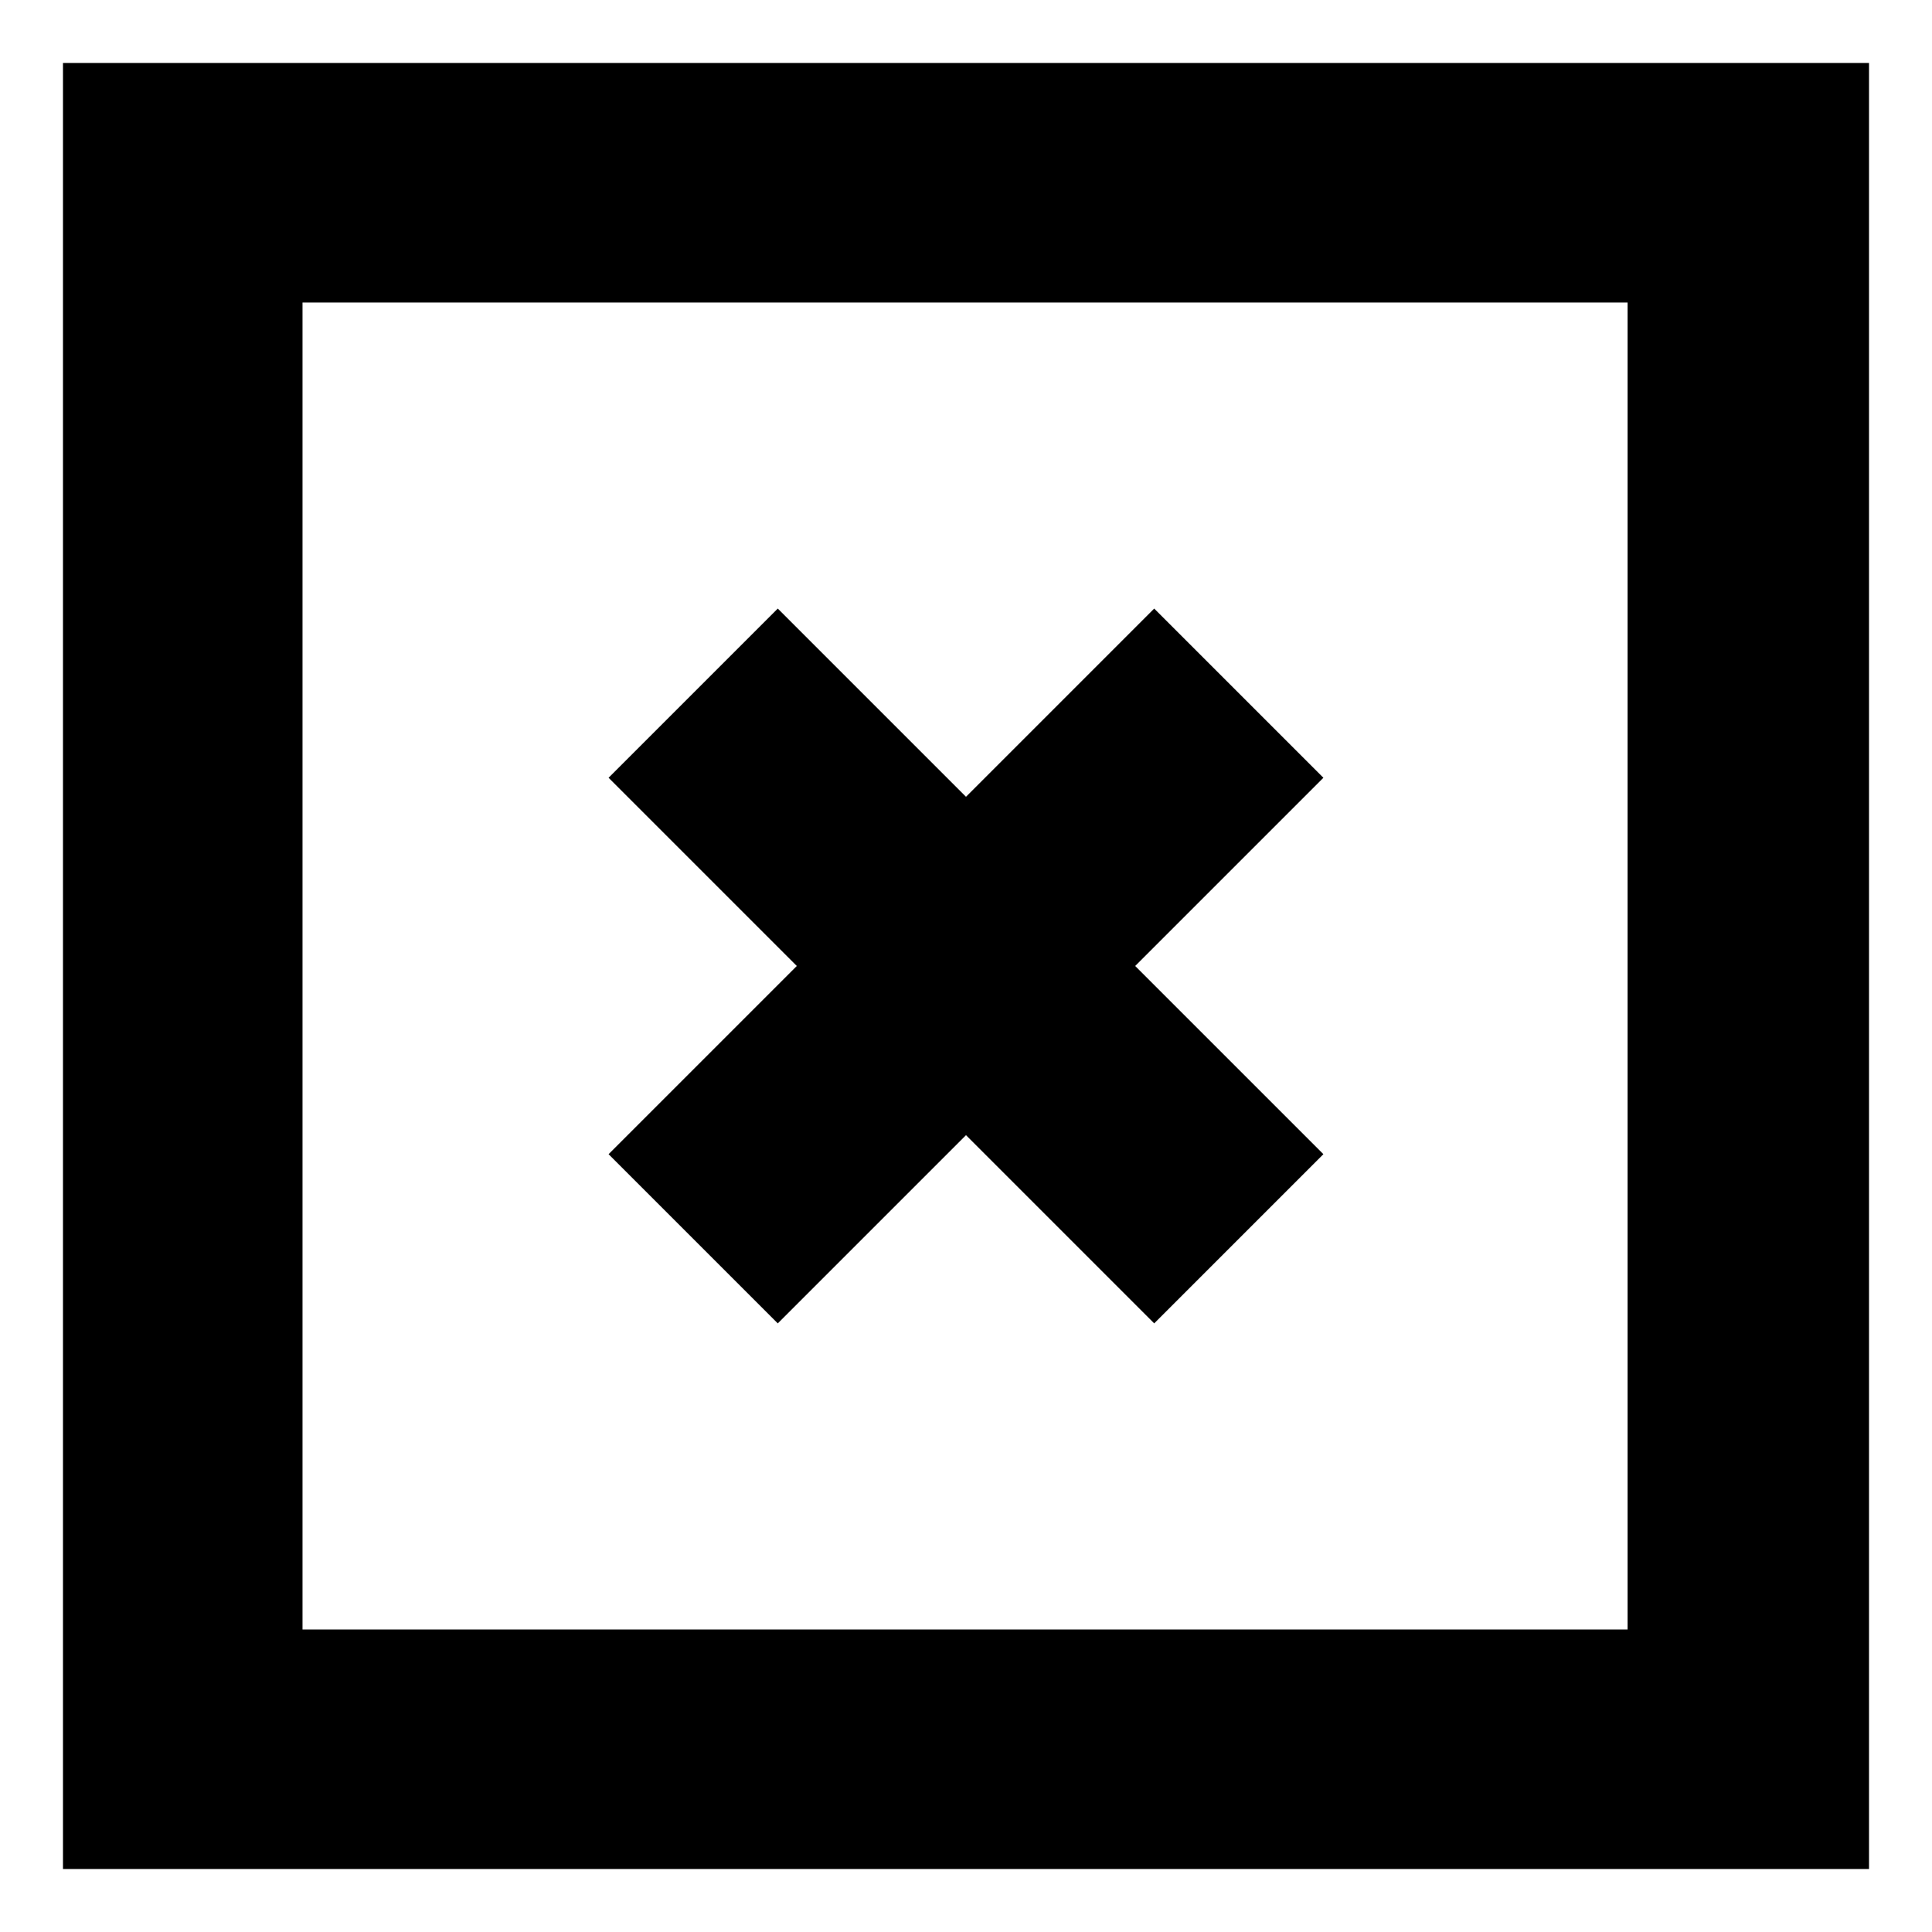
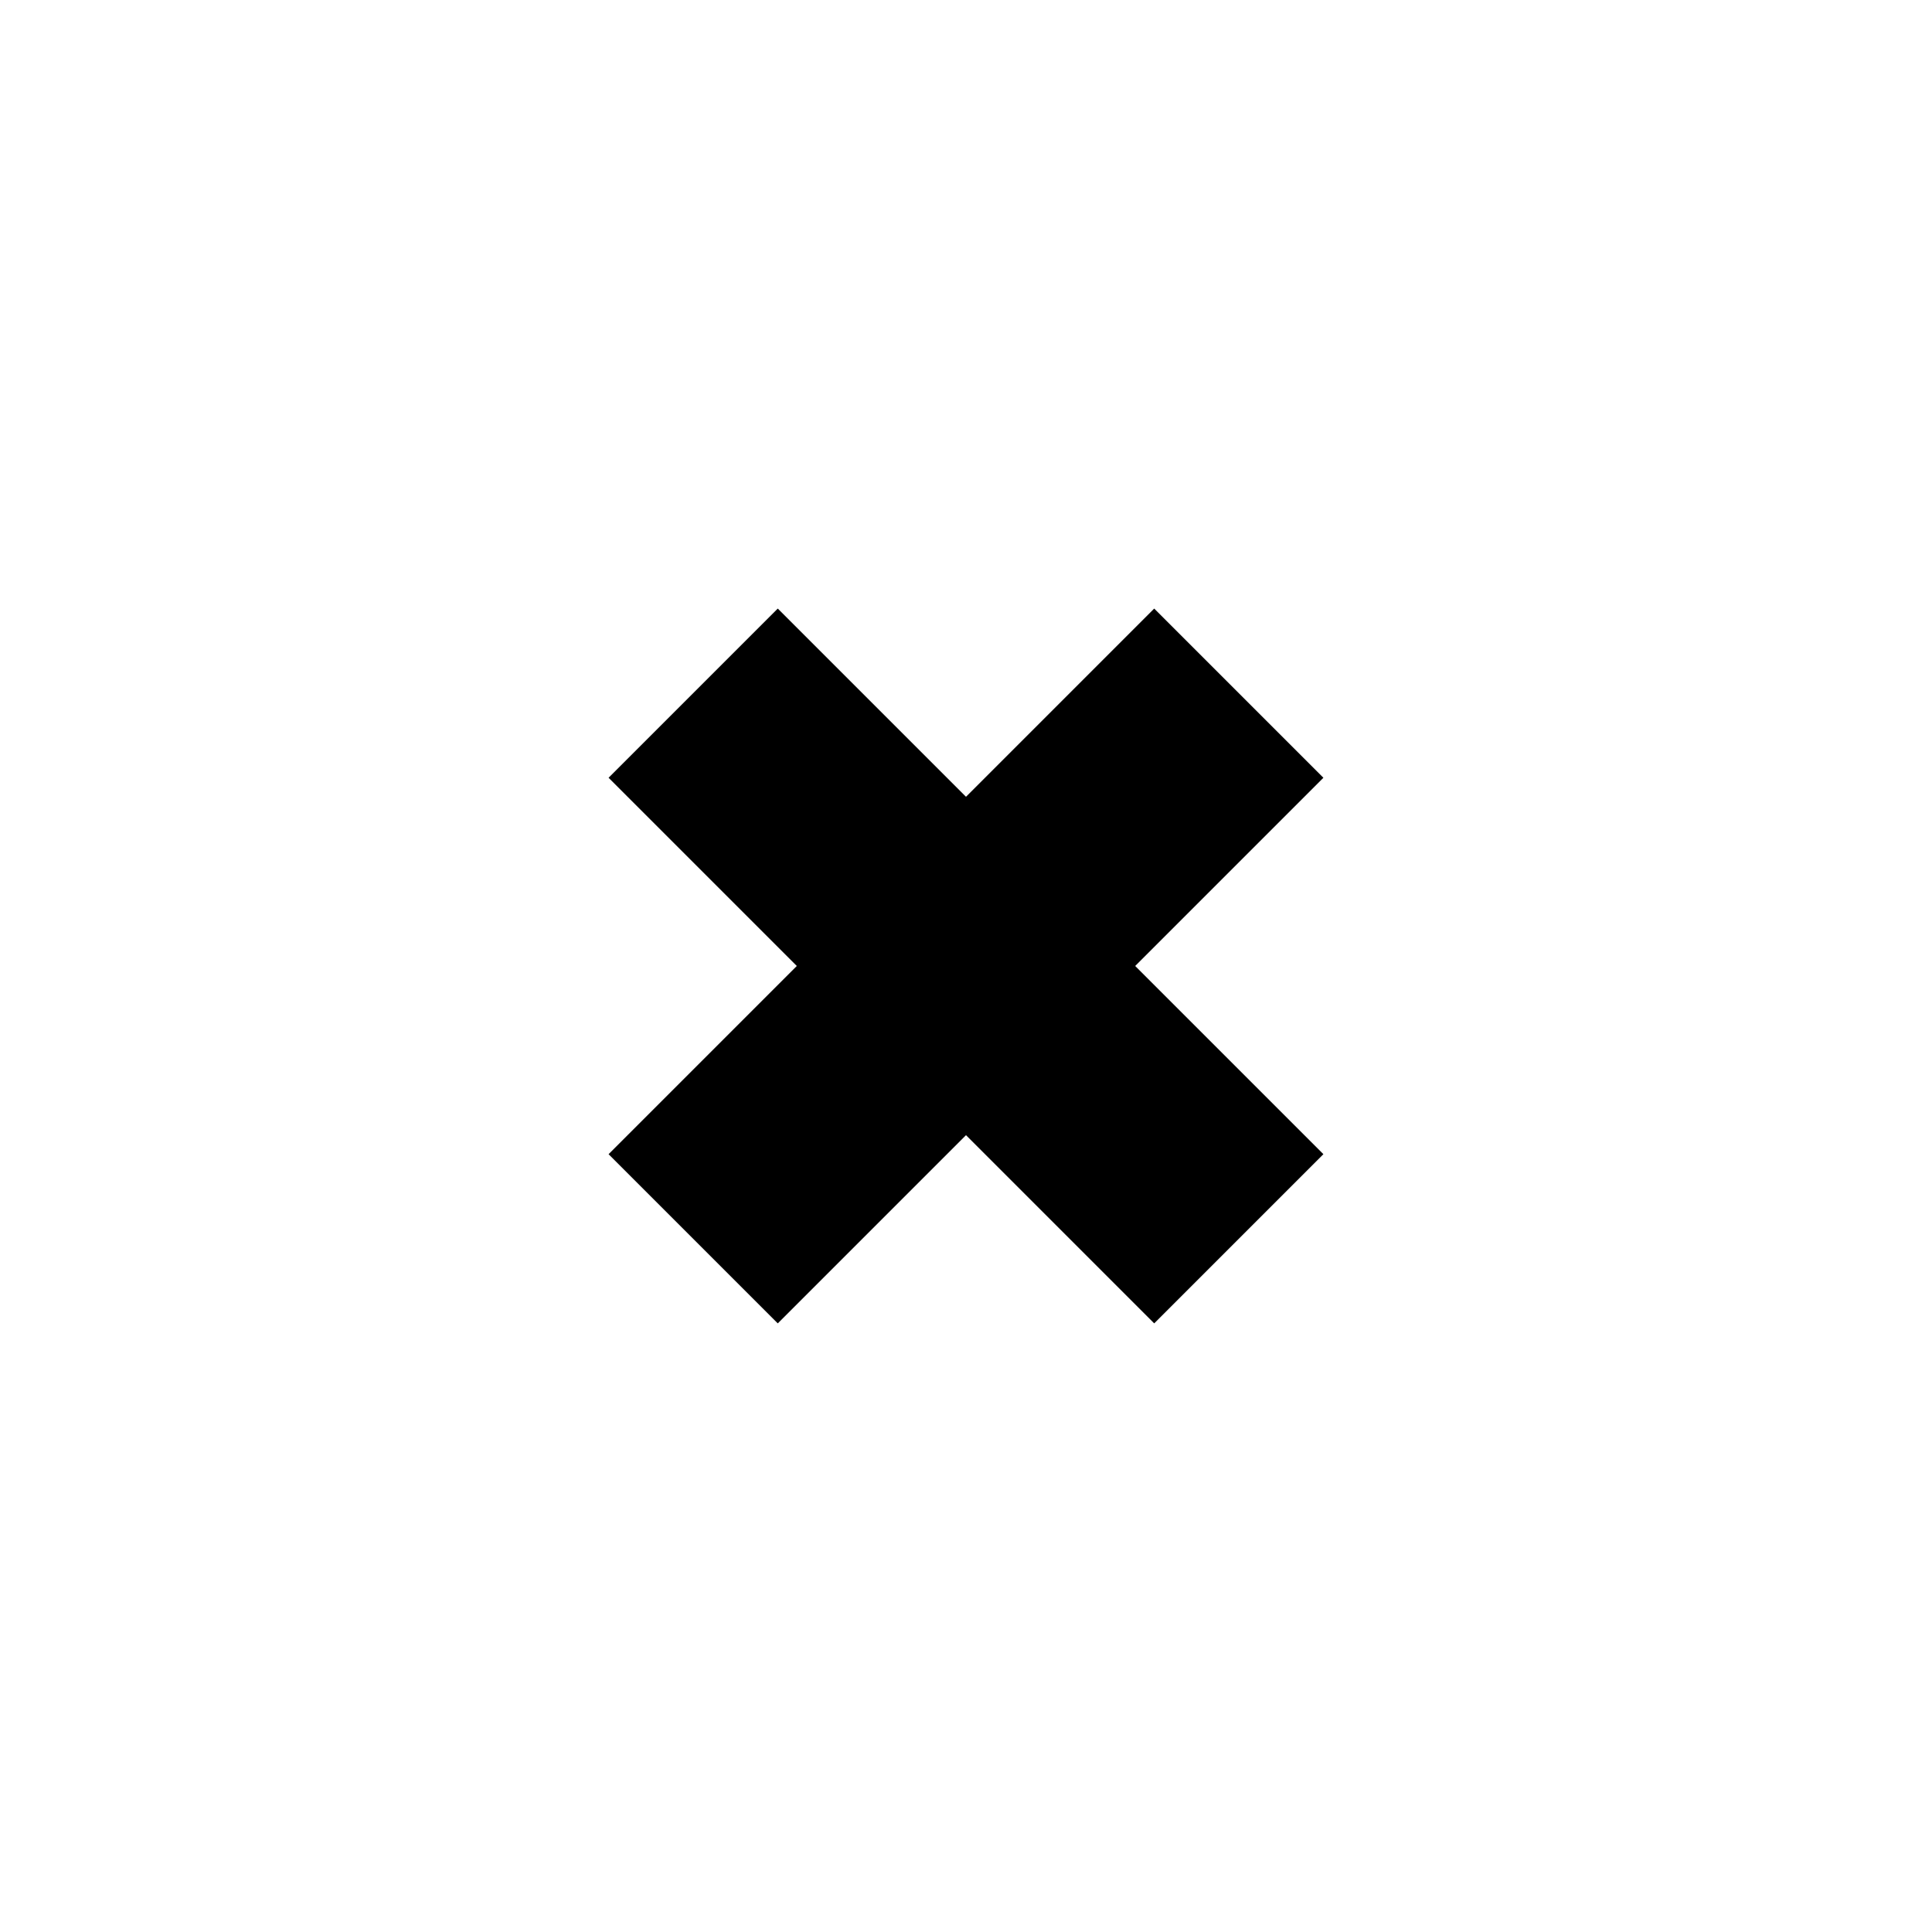
<svg xmlns="http://www.w3.org/2000/svg" fill="#000000" width="800px" height="800px" version="1.1" viewBox="144 144 512 512">
  <g>
    <path d="m350.12 494.71 49.879-49.879 49.875 49.879 44.84-44.84-49.879-49.875 49.879-49.879-44.84-44.84-49.875 49.879-49.879-49.879-44.84 44.84 49.879 49.879-49.879 49.875z" />
-     <path d="m160.69 160.69v478.62h478.62v-478.62zm415.14 415.14h-351.66v-351.66h351.16v351.66z" />
  </g>
</svg>